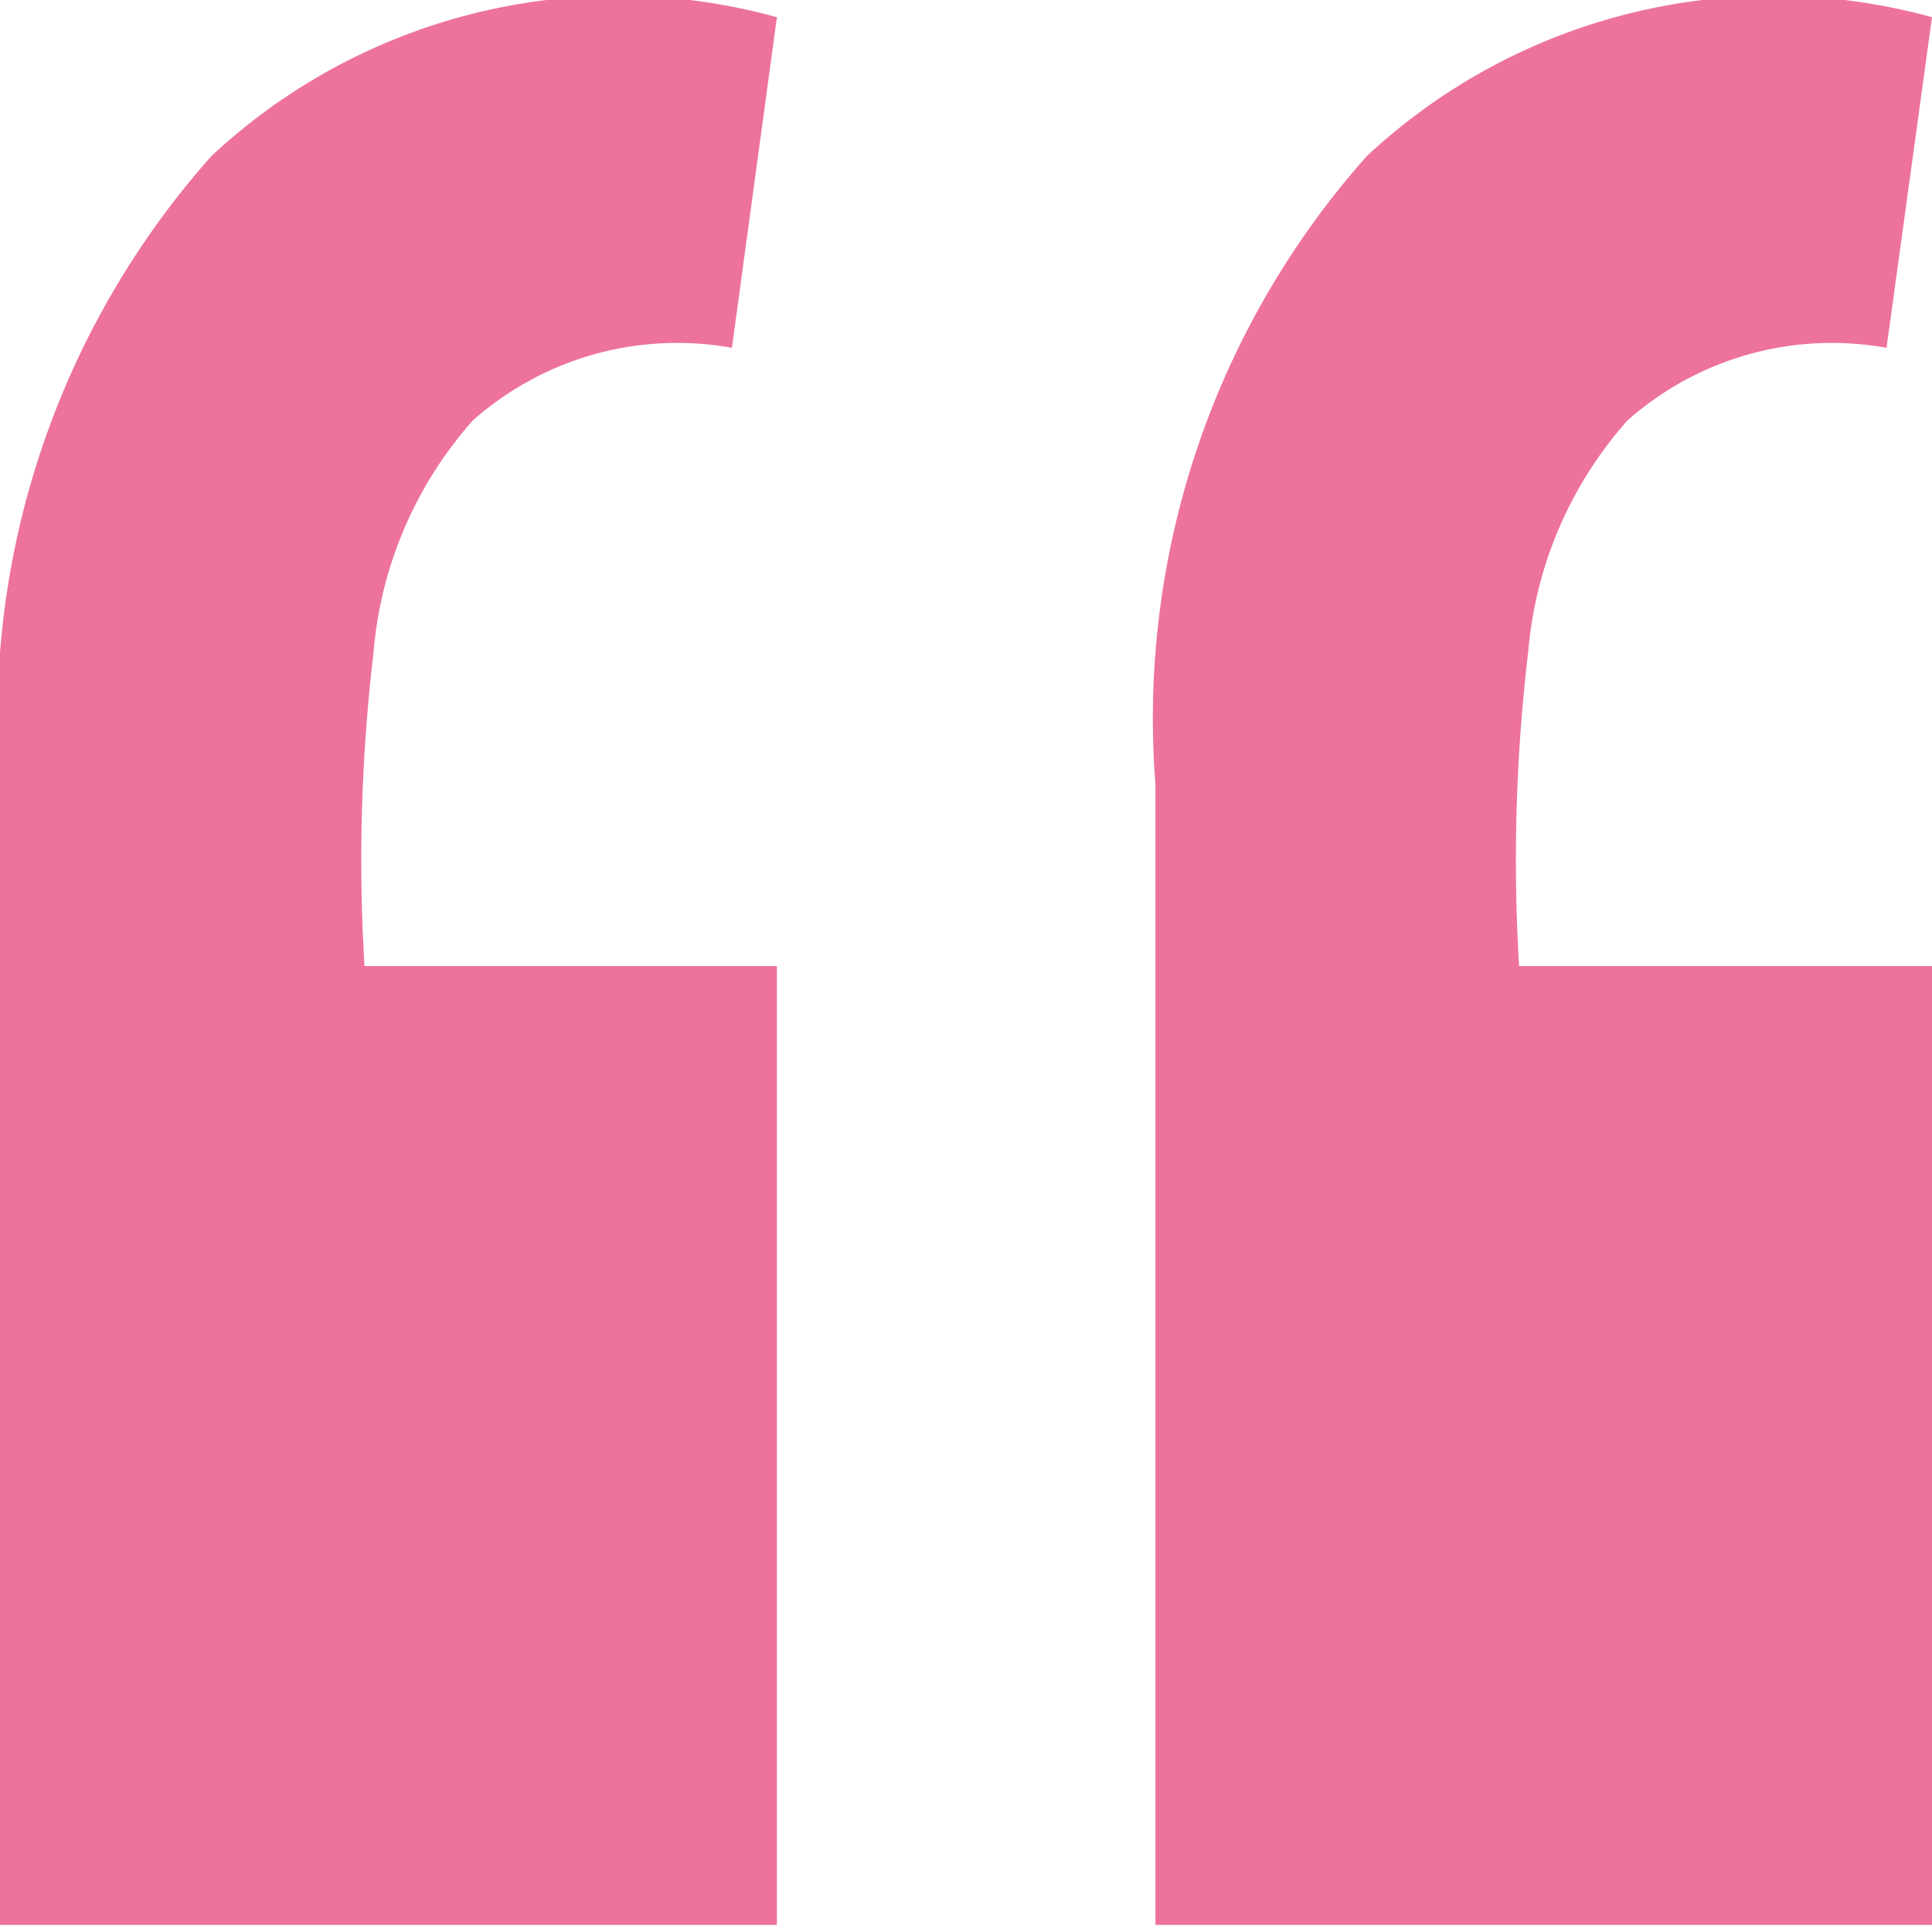
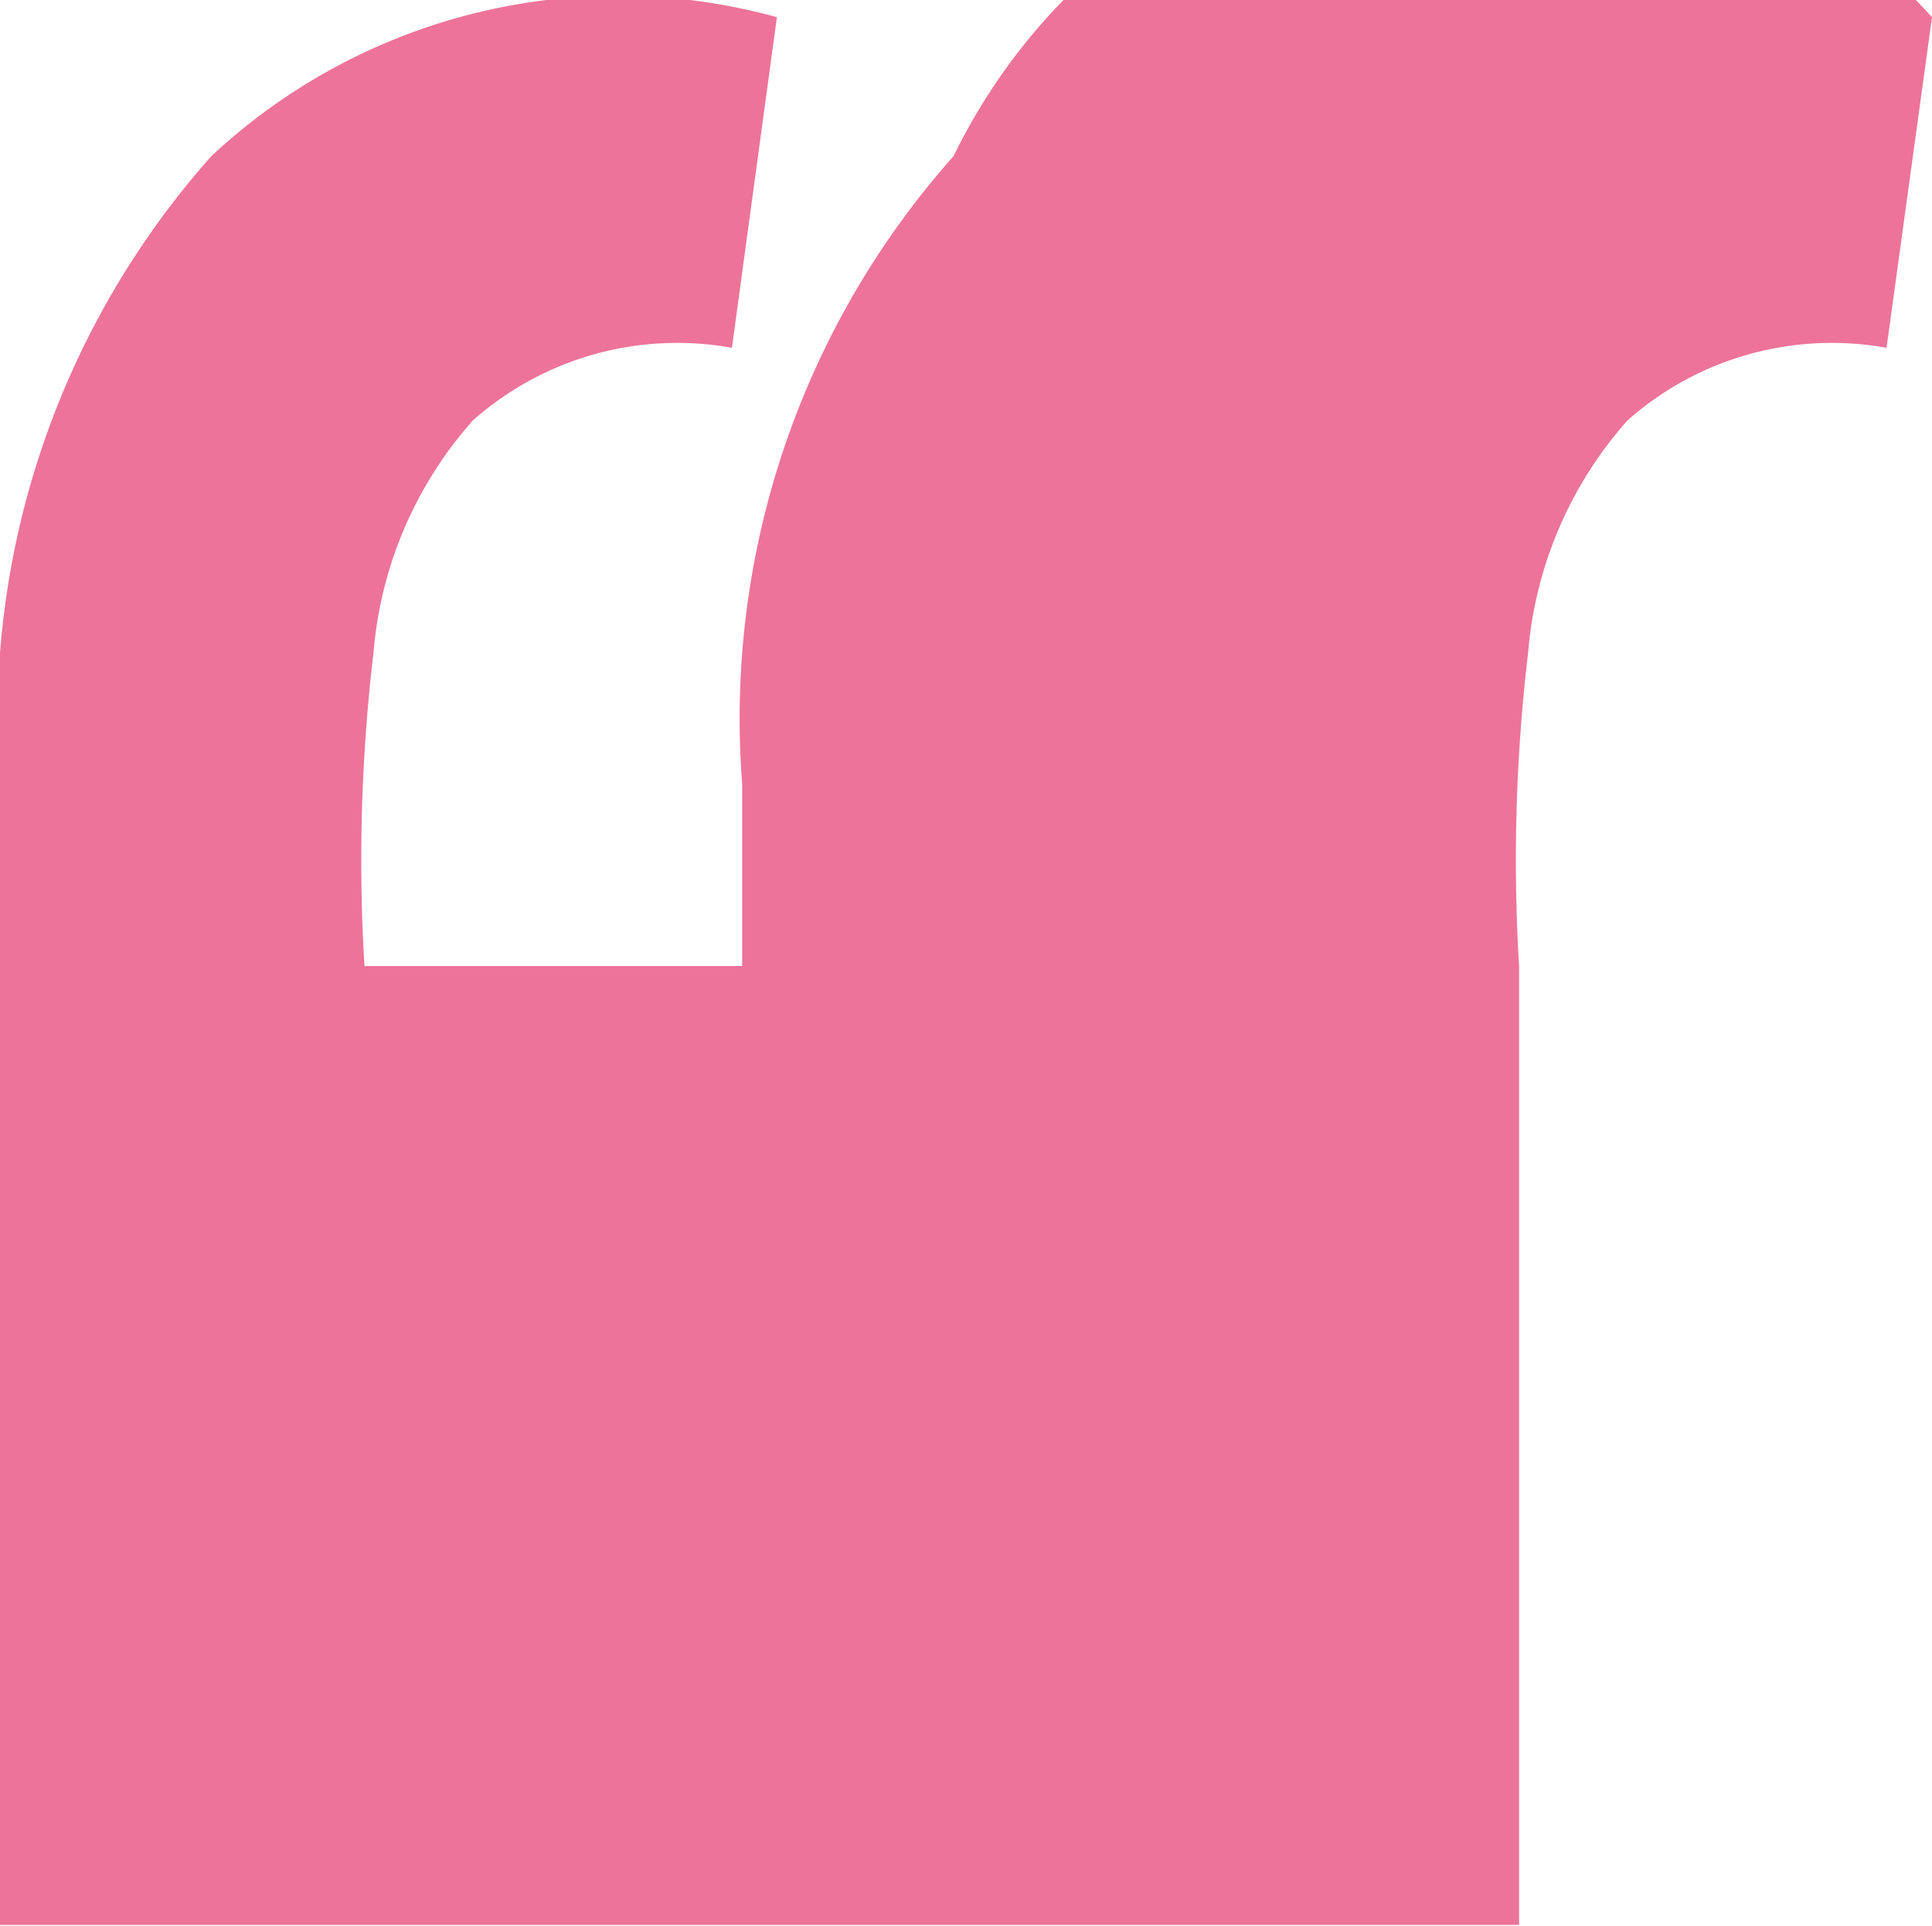
<svg xmlns="http://www.w3.org/2000/svg" width="11.688" height="11.651" viewBox="0 0 11.688 11.651">
-   <path d="M16.088-39.9,15.813-37.9a1.863,1.863,0,0,0-1.568.44,2.411,2.411,0,0,0-.6,1.4,10.675,10.675,0,0,0-.055,1.9h2.5v5.8h-4.7v-6.9a5.12,5.12,0,0,1,1.279-3.8A3.607,3.607,0,0,1,16.088-39.9ZM9.1-39.9,8.828-37.9a1.863,1.863,0,0,0-1.568.44,2.411,2.411,0,0,0-.6,1.4,10.675,10.675,0,0,0-.055,1.9H9.1v5.8H4.4v-6.9a5.12,5.12,0,0,1,1.279-3.8A3.607,3.607,0,0,1,9.1-39.9Z" transform="translate(-4.4 40.004)" fill="#ed739a" />
+   <path d="M16.088-39.9,15.813-37.9a1.863,1.863,0,0,0-1.568.44,2.411,2.411,0,0,0-.6,1.4,10.675,10.675,0,0,0-.055,1.9v5.8h-4.7v-6.9a5.12,5.12,0,0,1,1.279-3.8A3.607,3.607,0,0,1,16.088-39.9ZM9.1-39.9,8.828-37.9a1.863,1.863,0,0,0-1.568.44,2.411,2.411,0,0,0-.6,1.4,10.675,10.675,0,0,0-.055,1.9H9.1v5.8H4.4v-6.9a5.12,5.12,0,0,1,1.279-3.8A3.607,3.607,0,0,1,9.1-39.9Z" transform="translate(-4.4 40.004)" fill="#ed739a" />
</svg>